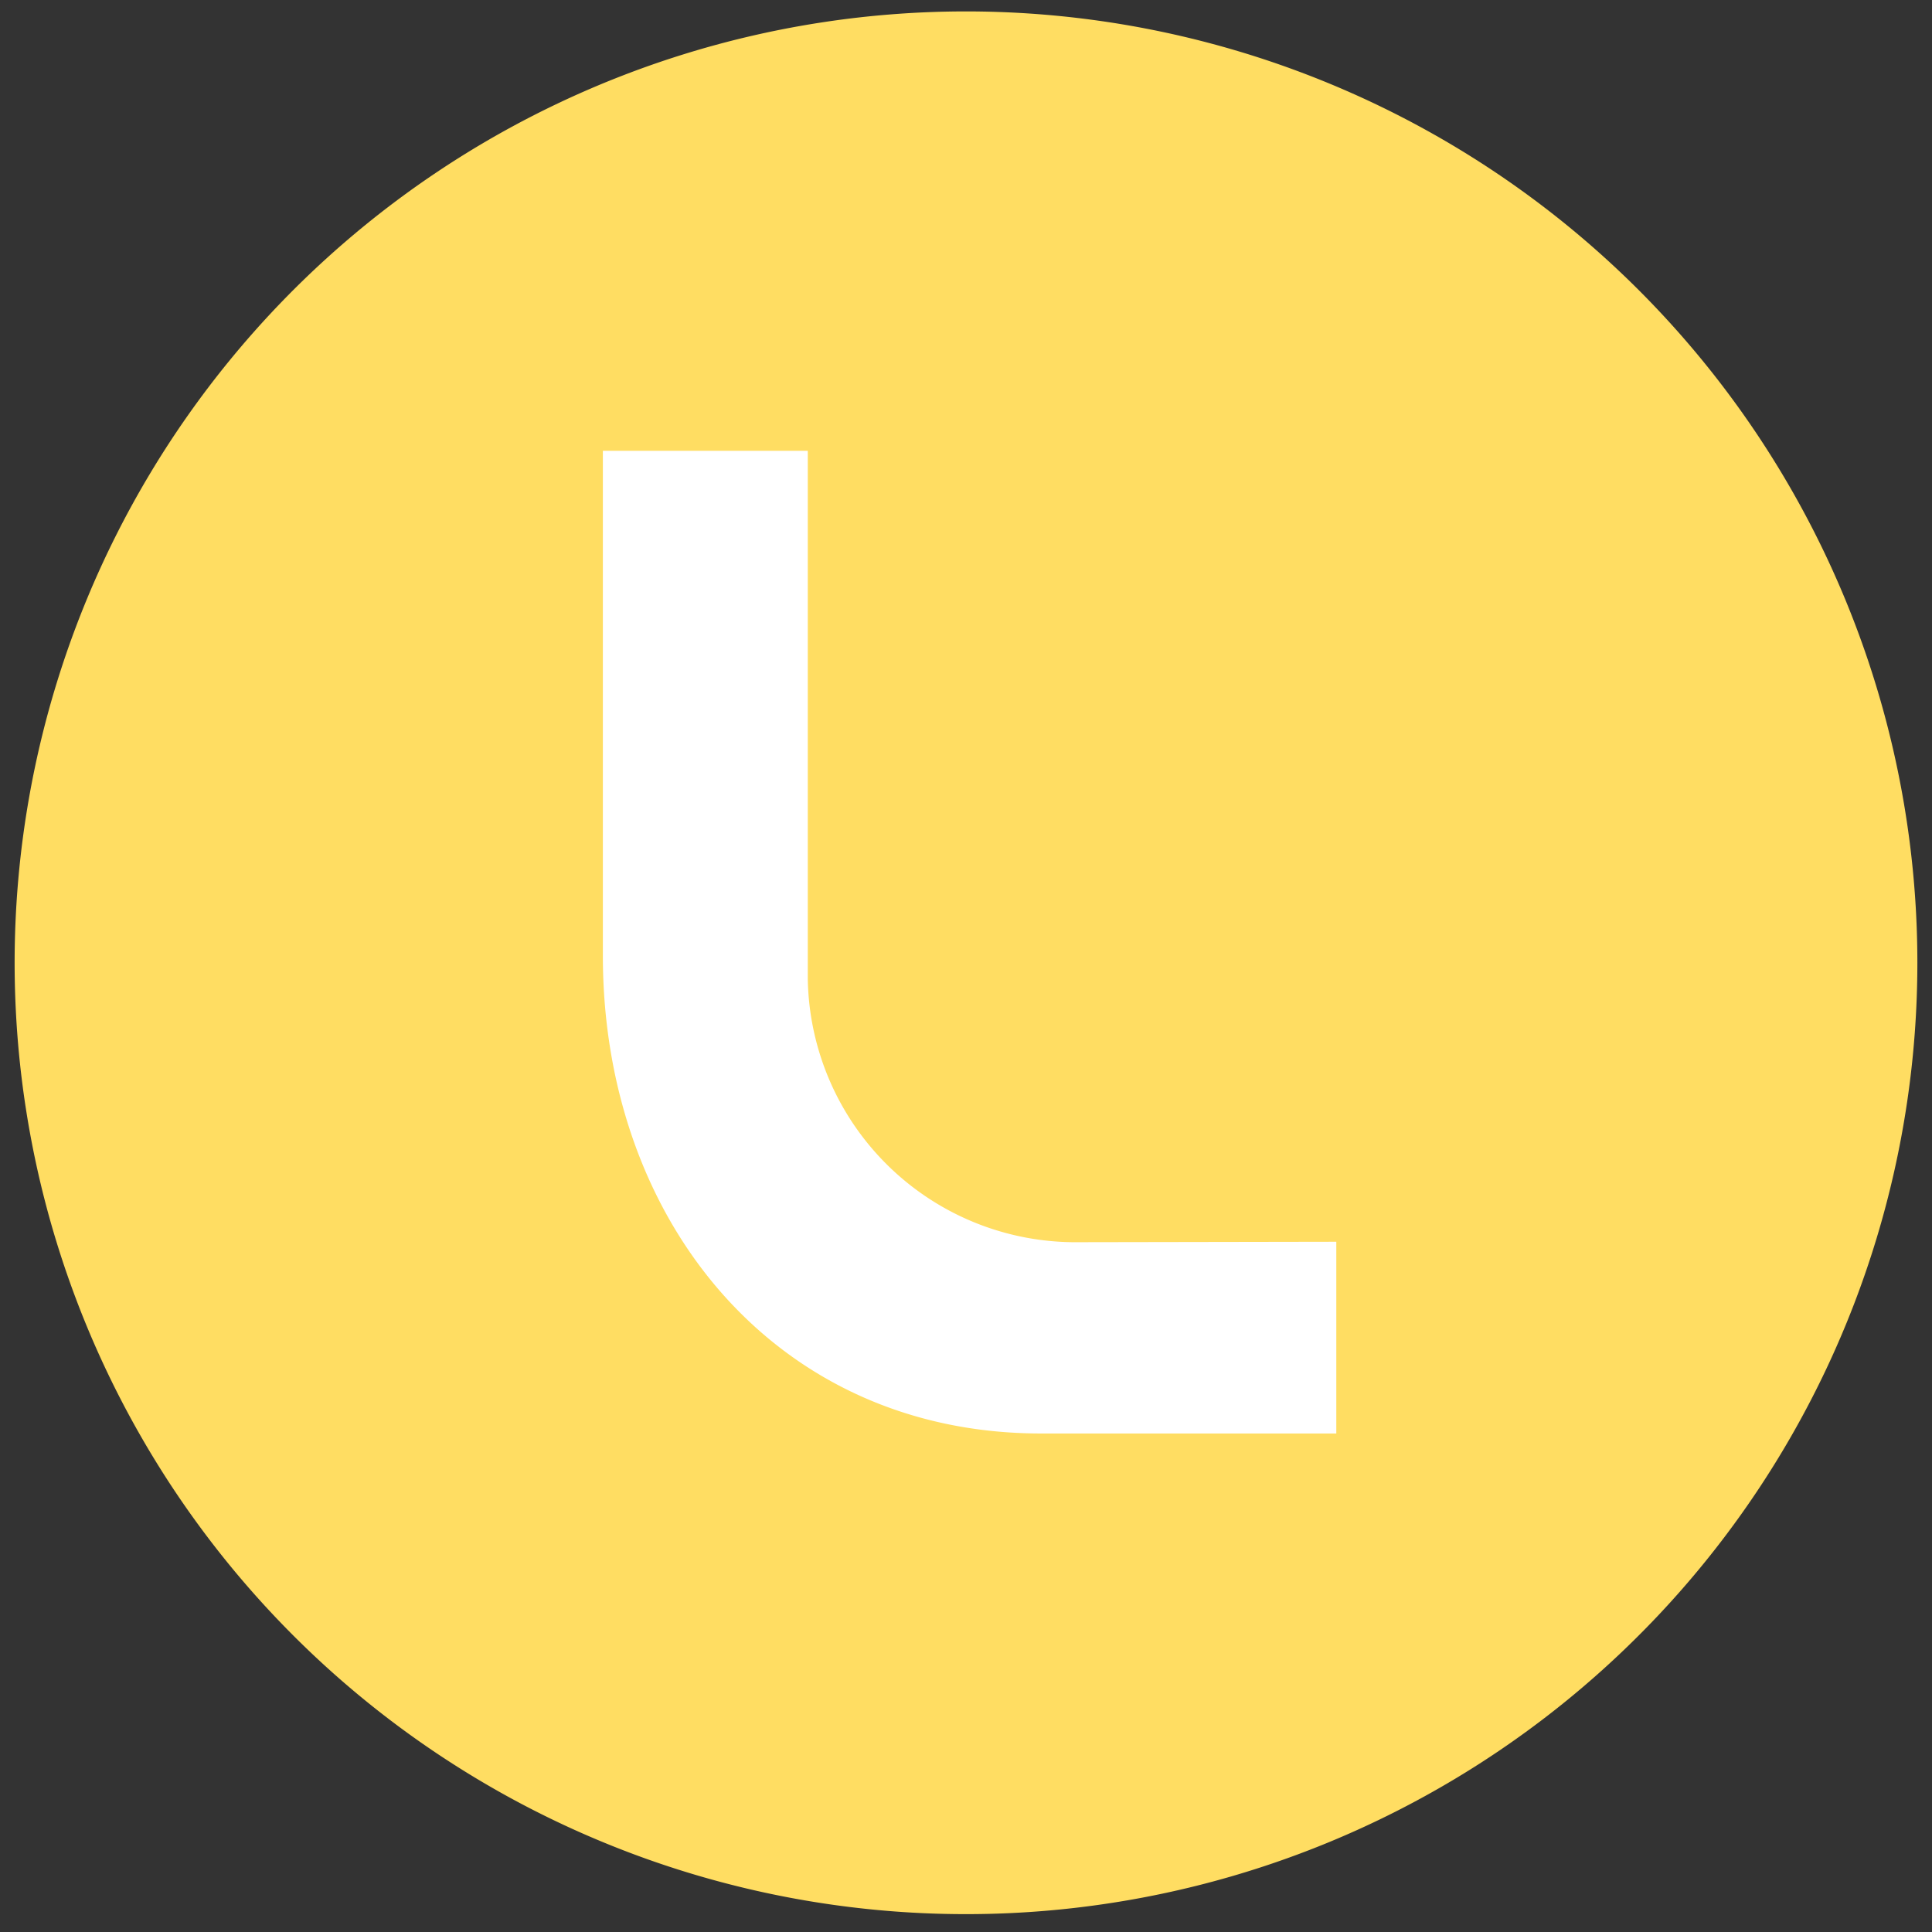
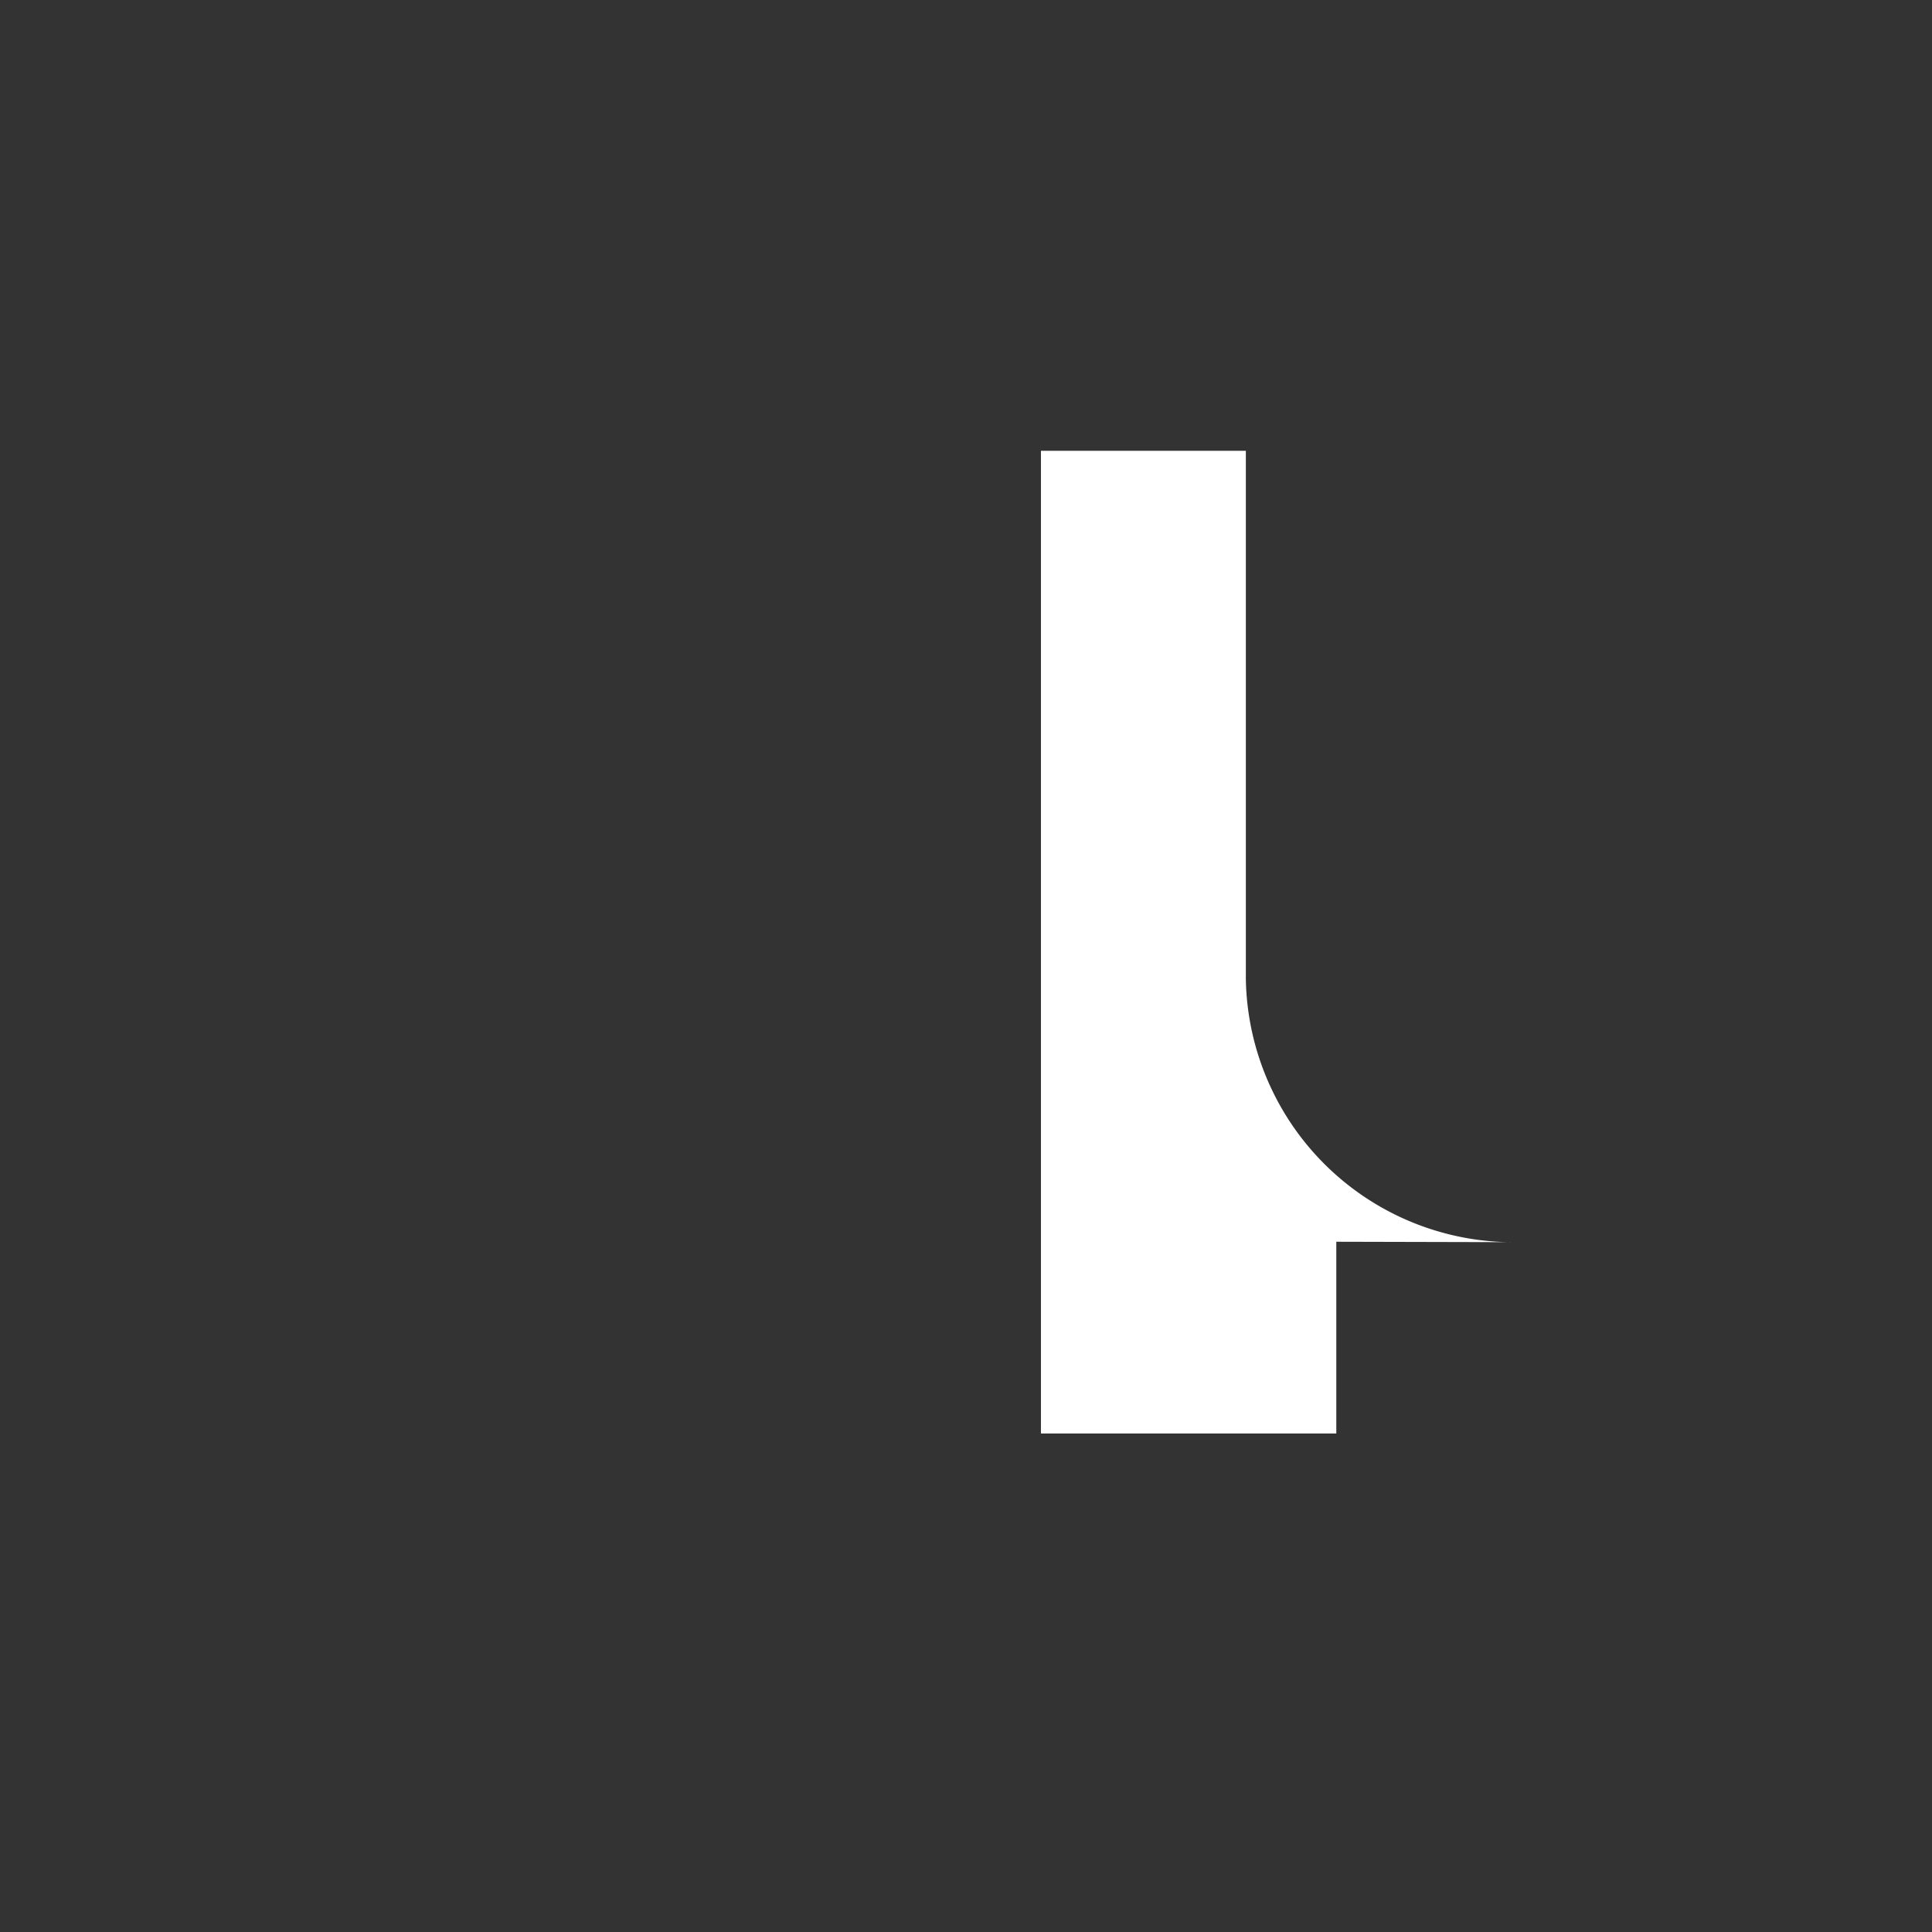
<svg xmlns="http://www.w3.org/2000/svg" id="Ebene_1" data-name="Ebene 1" viewBox="0 0 132 132">
  <rect x="0" y="0" width="132" height="132" fill="#333333" stroke="none" />
  <defs>
    <style>.cls-1{fill:#ffdd62;}.cls-2{fill:#fff;}</style>
  </defs>
-   <path class="cls-1" d="M66,.78a65,65,0,1,0,65,65,65,65,0,0,0-65-65" />
-   <path class="cls-2" d="M91.3,84.84v13.1H71.12C53,97.94,41.19,83.39,41.19,65.3V30.8h14V66.87a18.29,18.29,0,0,0,18.54,18Z" />
+   <path class="cls-2" d="M91.3,84.84v13.1H71.12V30.8h14V66.87a18.29,18.29,0,0,0,18.54,18Z" />
</svg>